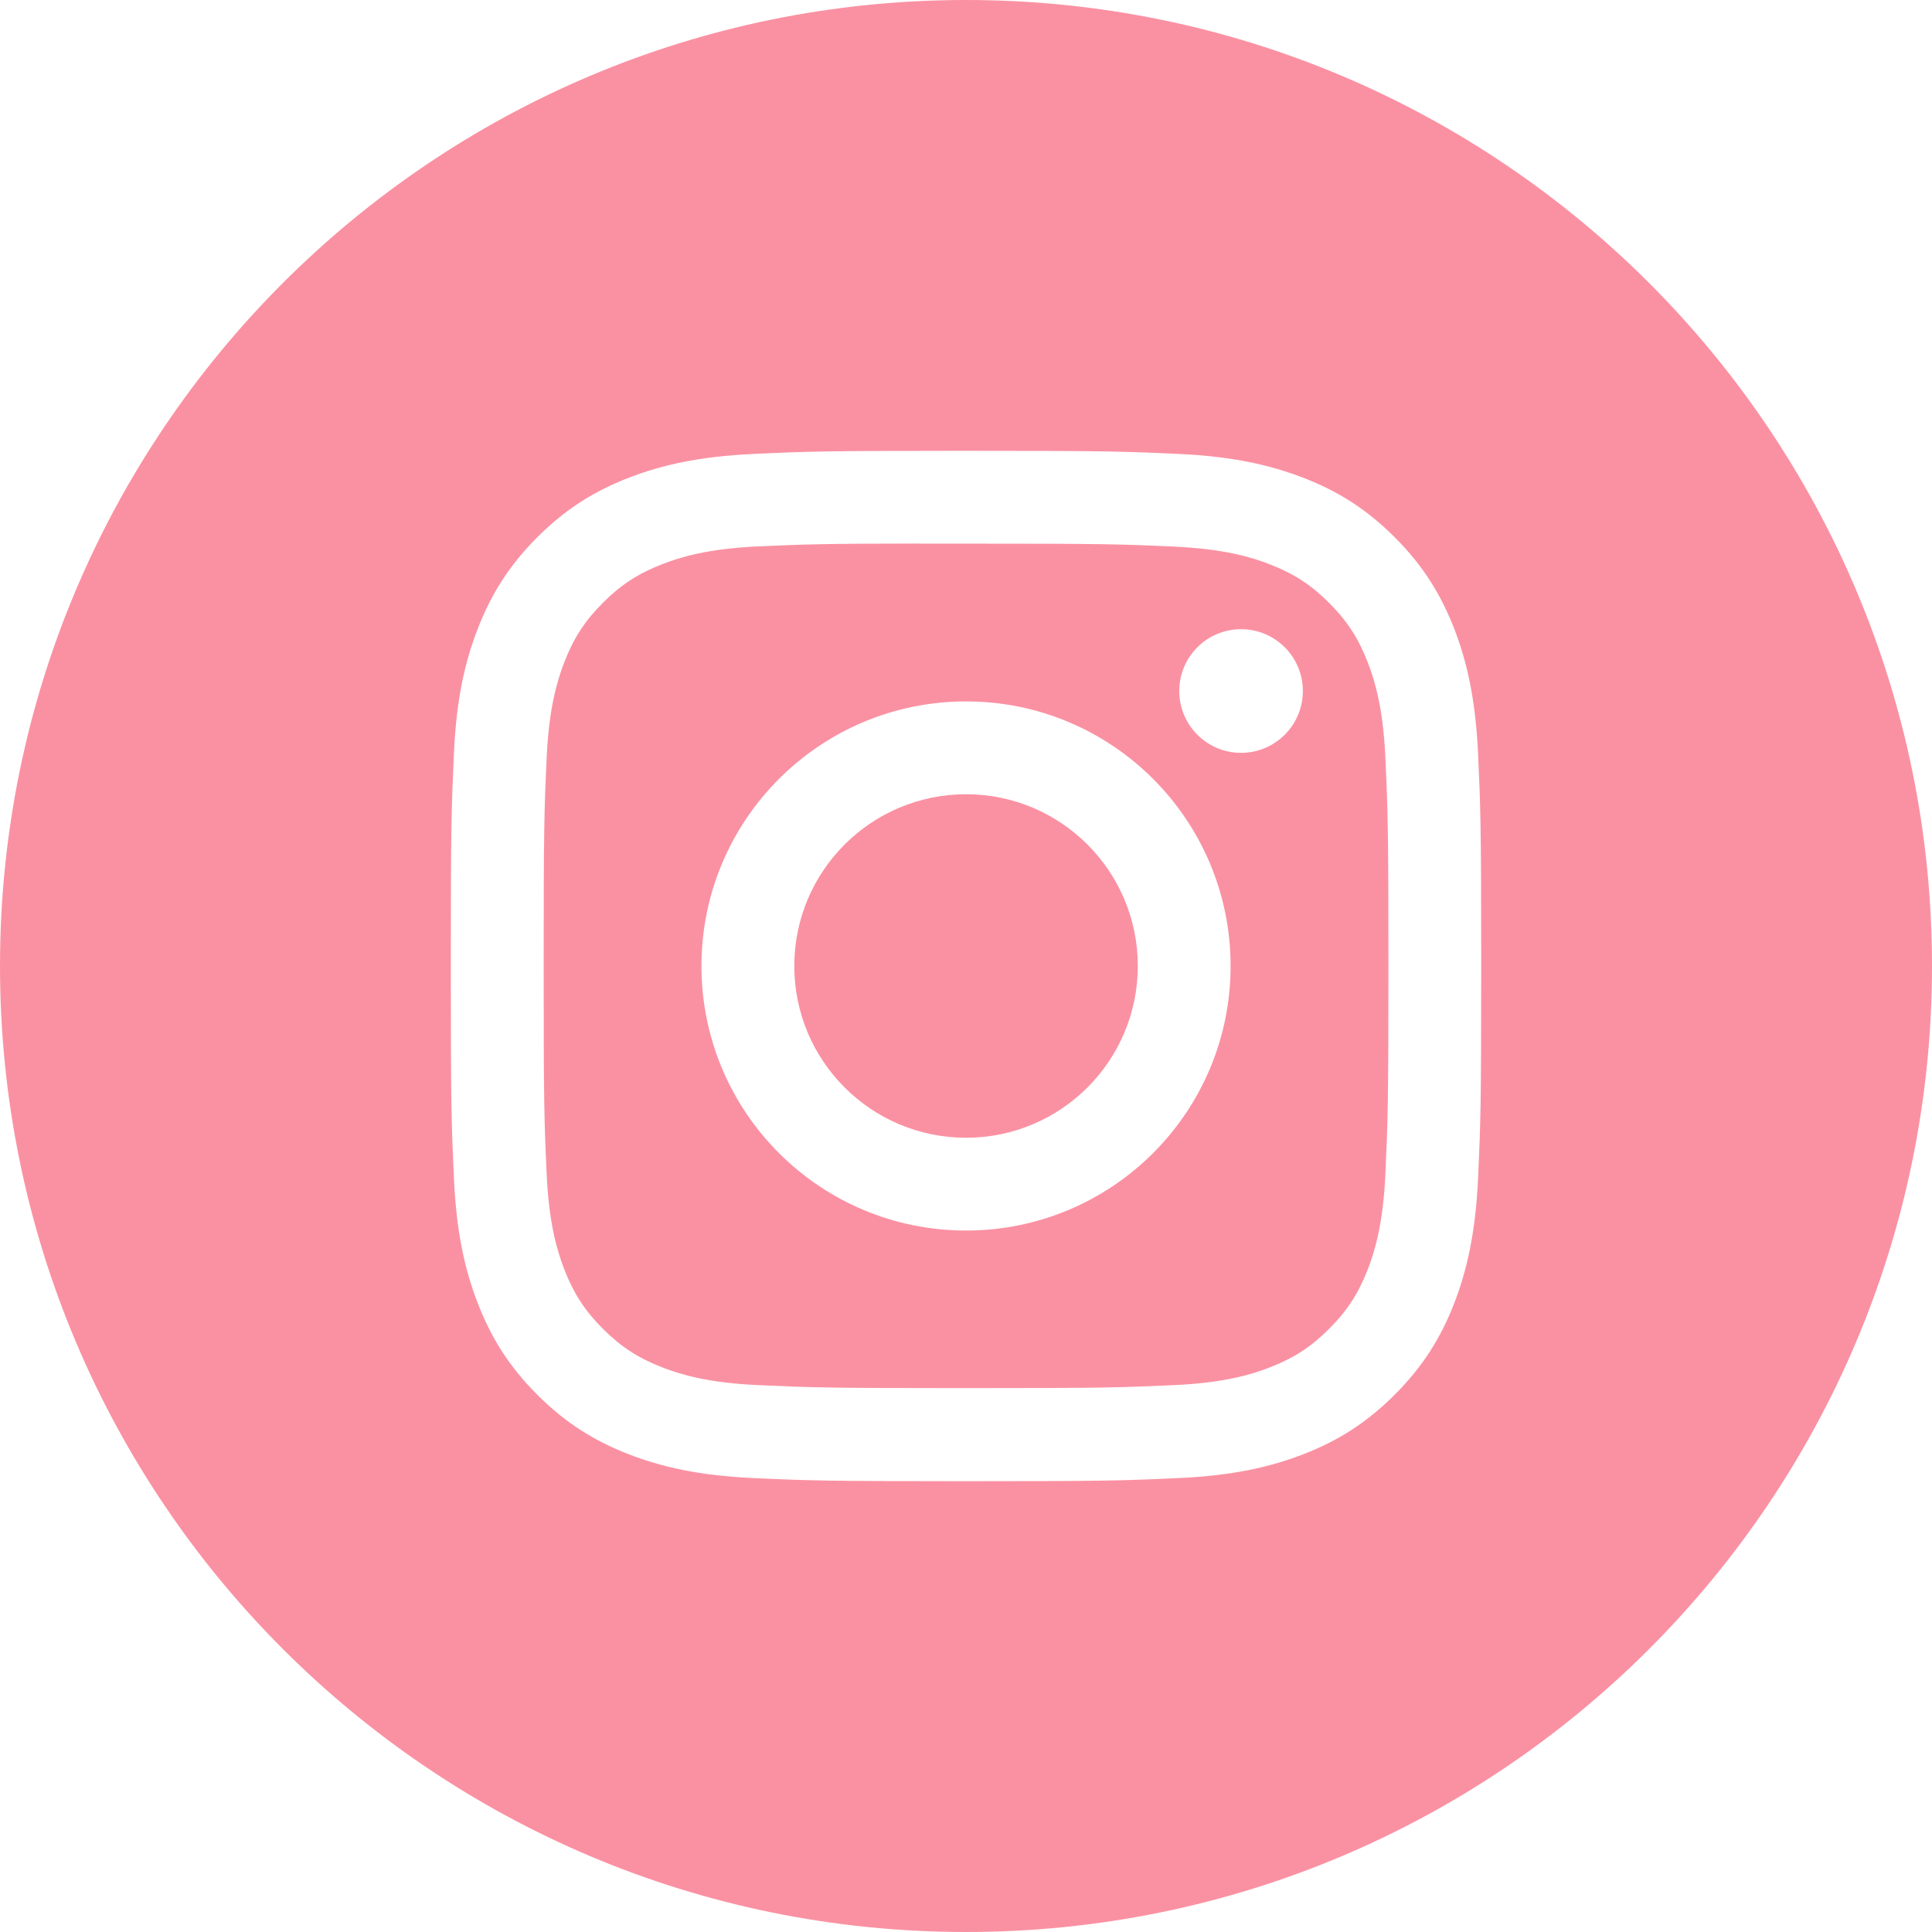
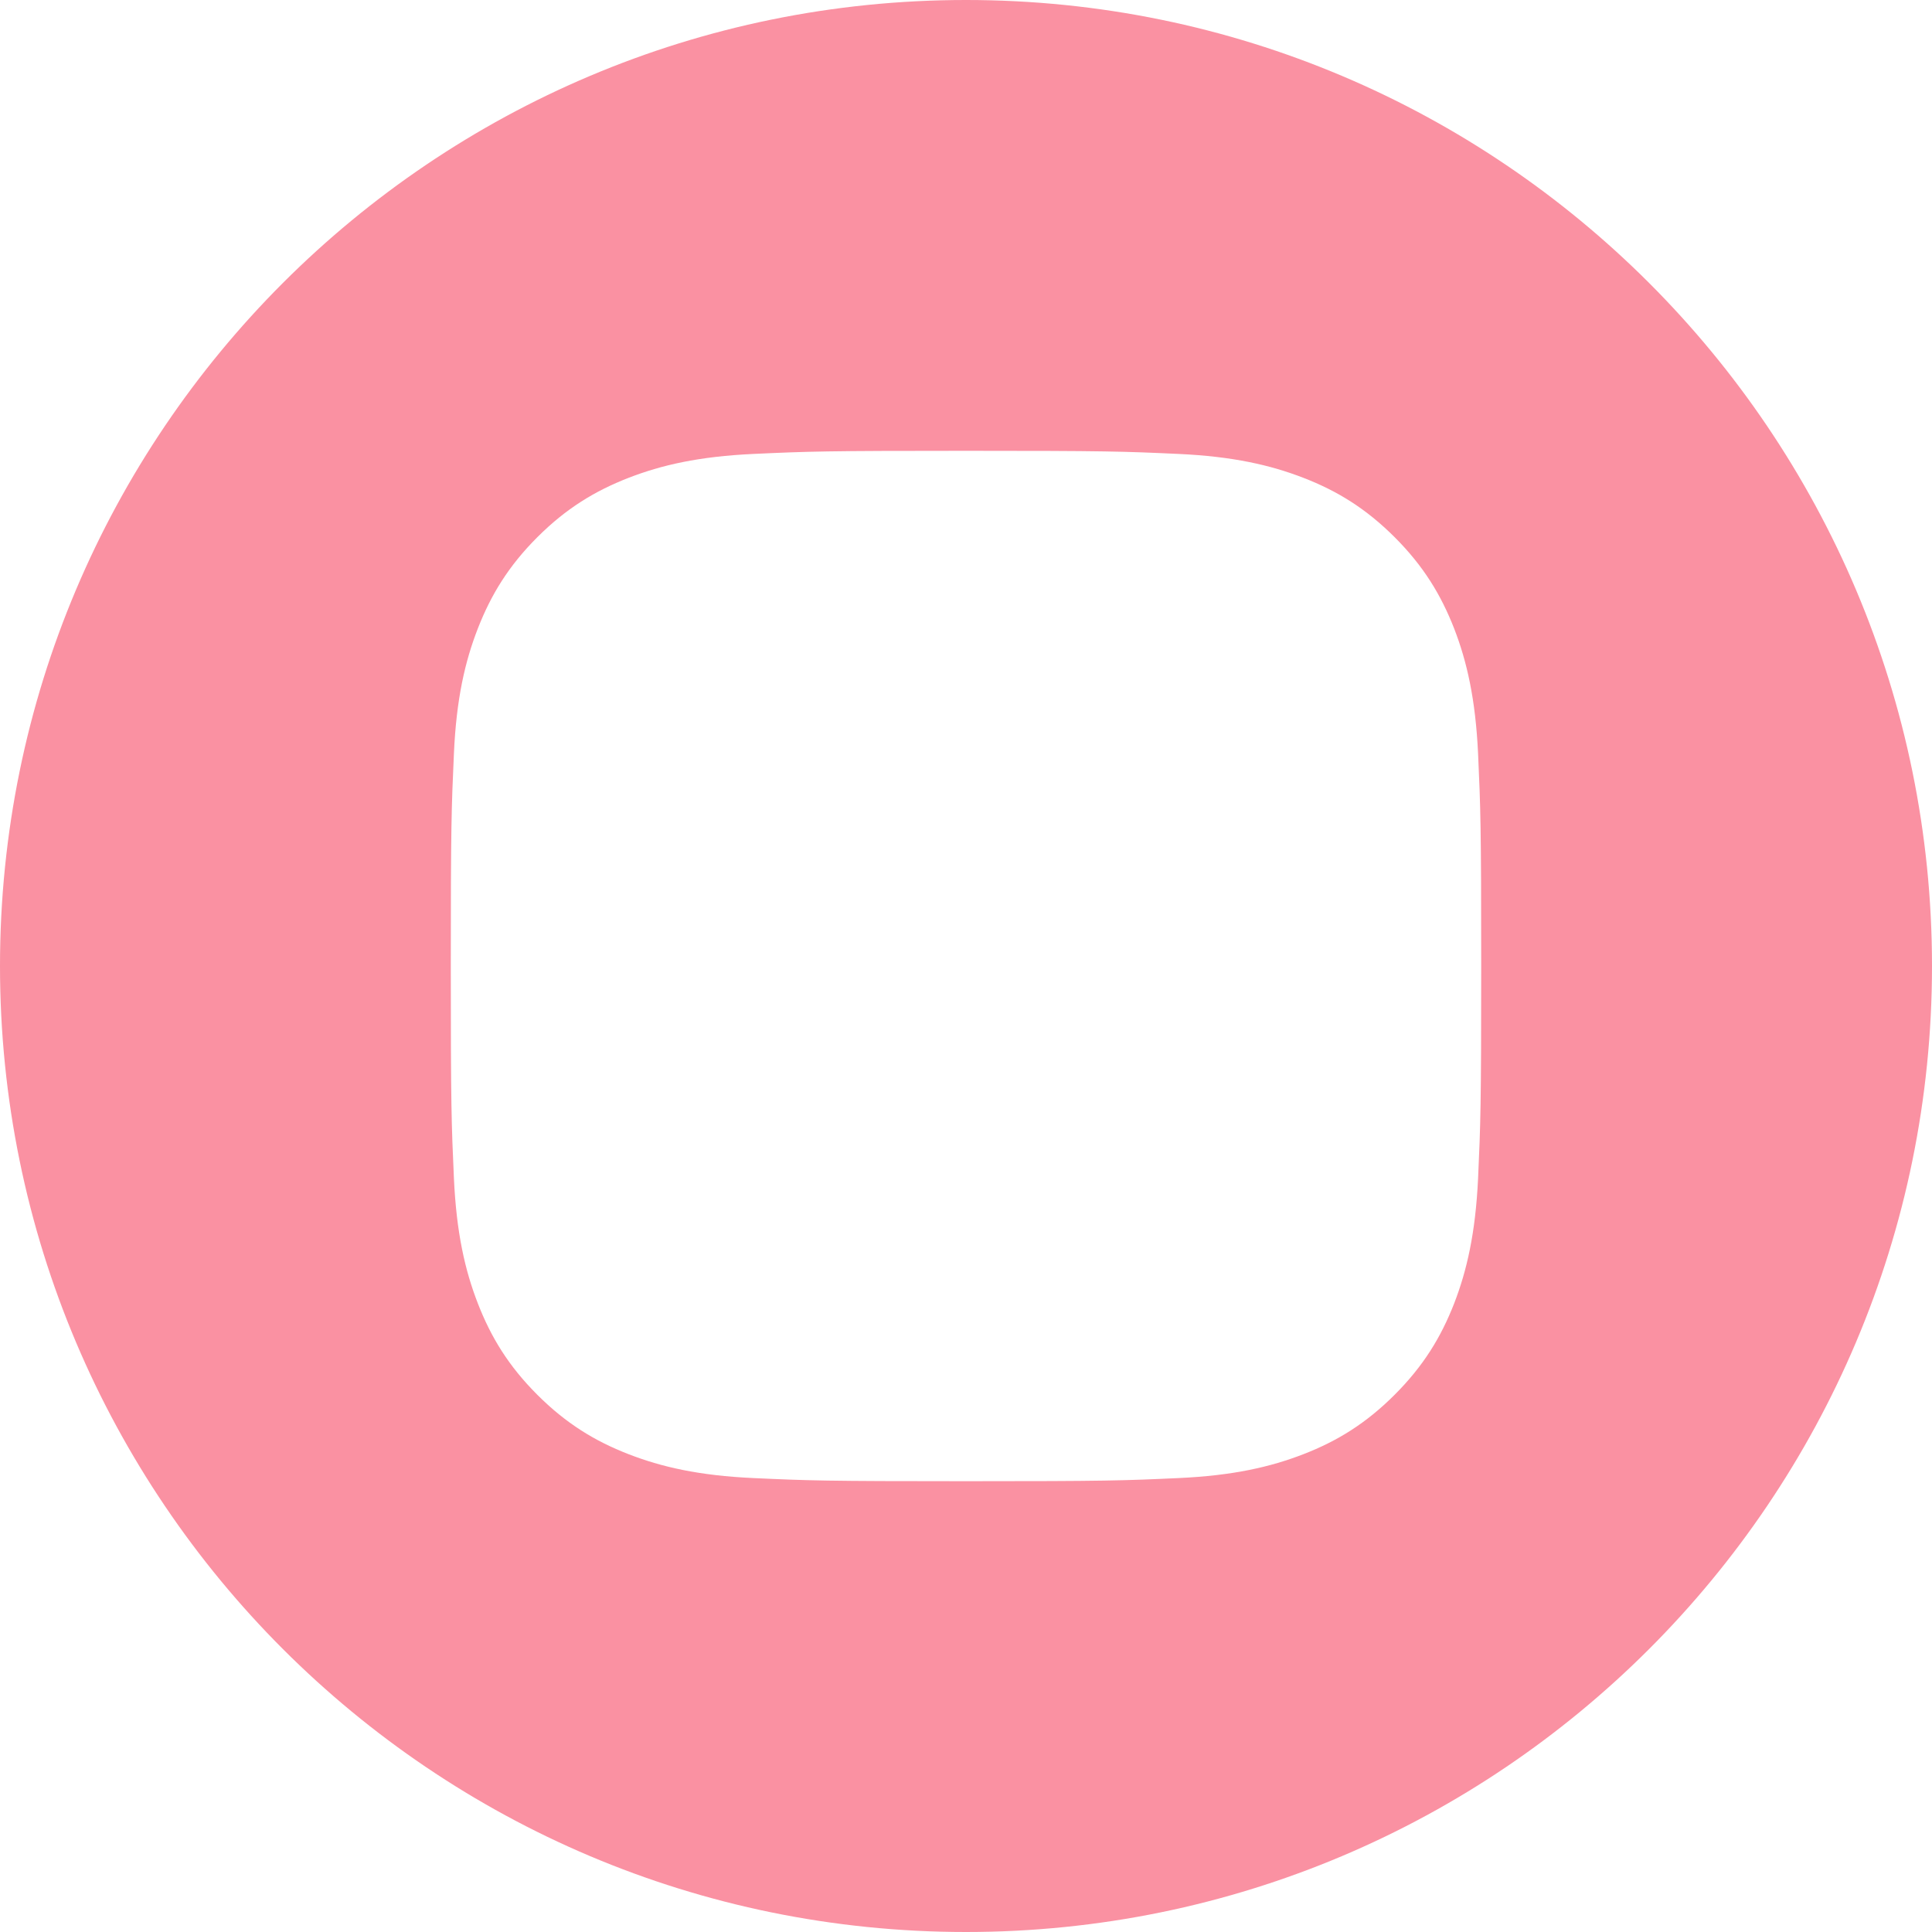
<svg xmlns="http://www.w3.org/2000/svg" width="39" height="39" viewBox="0 0 39 39" fill="none">
  <g clip-path="url(#clip0_135_287)">
    <path fill-rule="evenodd" clip-rule="evenodd" d="M0 19.5C0 8.73 8.73 0 19.5 0C30.27 0 39 8.73 39 19.5C39 30.27 30.27 39 19.5 39C8.73 39 0 30.27 0 19.5ZM19.501 9.1C16.677 9.1 16.322 9.112 15.213 9.163C14.105 9.214 13.35 9.389 12.688 9.646C12.004 9.912 11.424 10.267 10.846 10.845C10.268 11.423 9.912 12.004 9.646 12.687C9.388 13.349 9.212 14.105 9.163 15.211C9.113 16.321 9.1 16.676 9.1 19.5C9.1 22.325 9.113 22.678 9.163 23.787C9.214 24.895 9.389 25.65 9.646 26.311C9.912 26.996 10.267 27.576 10.845 28.154C11.423 28.732 12.004 29.089 12.687 29.354C13.349 29.611 14.105 29.787 15.212 29.837C16.321 29.888 16.675 29.9 19.5 29.9C22.324 29.9 22.678 29.888 23.787 29.837C24.894 29.787 25.651 29.611 26.313 29.354C26.997 29.089 27.576 28.732 28.154 28.154C28.732 27.576 29.087 26.996 29.354 26.312C29.61 25.65 29.785 24.894 29.837 23.788C29.887 22.678 29.9 22.325 29.9 19.5C29.9 16.676 29.887 16.321 29.837 15.212C29.785 14.105 29.61 13.349 29.354 12.688C29.087 12.004 28.732 11.423 28.154 10.845C27.575 10.267 26.997 9.911 26.312 9.646C25.649 9.389 24.893 9.214 23.786 9.163C22.676 9.112 22.323 9.1 19.498 9.1H19.501Z" fill="#FA91A2" />
-     <path fill-rule="evenodd" clip-rule="evenodd" d="M18.568 10.974C18.845 10.974 19.154 10.974 19.501 10.974C22.278 10.974 22.607 10.984 23.703 11.034C24.718 11.081 25.268 11.25 25.634 11.392C26.12 11.581 26.466 11.806 26.83 12.17C27.194 12.534 27.419 12.881 27.608 13.366C27.75 13.732 27.92 14.283 27.966 15.297C28.016 16.393 28.027 16.722 28.027 19.498C28.027 22.273 28.016 22.603 27.966 23.699C27.92 24.713 27.75 25.263 27.608 25.63C27.419 26.115 27.194 26.46 26.83 26.824C26.466 27.188 26.12 27.414 25.634 27.602C25.268 27.745 24.718 27.914 23.703 27.96C22.607 28.01 22.278 28.021 19.501 28.021C16.724 28.021 16.395 28.01 15.299 27.96C14.284 27.914 13.734 27.744 13.367 27.602C12.882 27.413 12.535 27.188 12.171 26.824C11.807 26.46 11.582 26.114 11.393 25.629C11.251 25.262 11.081 24.712 11.035 23.698C10.985 22.602 10.975 22.273 10.975 19.495C10.975 16.718 10.985 16.39 11.035 15.294C11.081 14.28 11.251 13.73 11.393 13.363C11.582 12.878 11.807 12.531 12.171 12.167C12.535 11.803 12.882 11.578 13.367 11.389C13.734 11.246 14.284 11.077 15.299 11.03C16.258 10.987 16.63 10.974 18.568 10.972V10.974ZM25.052 12.701C24.363 12.701 23.805 13.259 23.805 13.949C23.805 14.638 24.363 15.197 25.052 15.197C25.741 15.197 26.3 14.638 26.3 13.949C26.3 13.26 25.741 12.701 25.052 12.701ZM19.501 14.159C16.551 14.159 14.16 16.551 14.16 19.5C14.16 22.45 16.551 24.84 19.501 24.84C22.451 24.84 24.841 22.45 24.841 19.5C24.841 16.551 22.451 14.159 19.501 14.159Z" fill="#FA91A2" />
-     <path fill-rule="evenodd" clip-rule="evenodd" d="M19.501 16.033C21.415 16.033 22.968 17.585 22.968 19.5C22.968 21.415 21.415 22.967 19.501 22.967C17.586 22.967 16.034 21.415 16.034 19.5C16.034 17.585 17.586 16.033 19.501 16.033Z" fill="#FA91A2" />
  </g>
  <defs>
    <clipPath id="clip0_135_287">
      <rect width="39" height="39" fill="white" />
    </clipPath>
  </defs>
</svg>